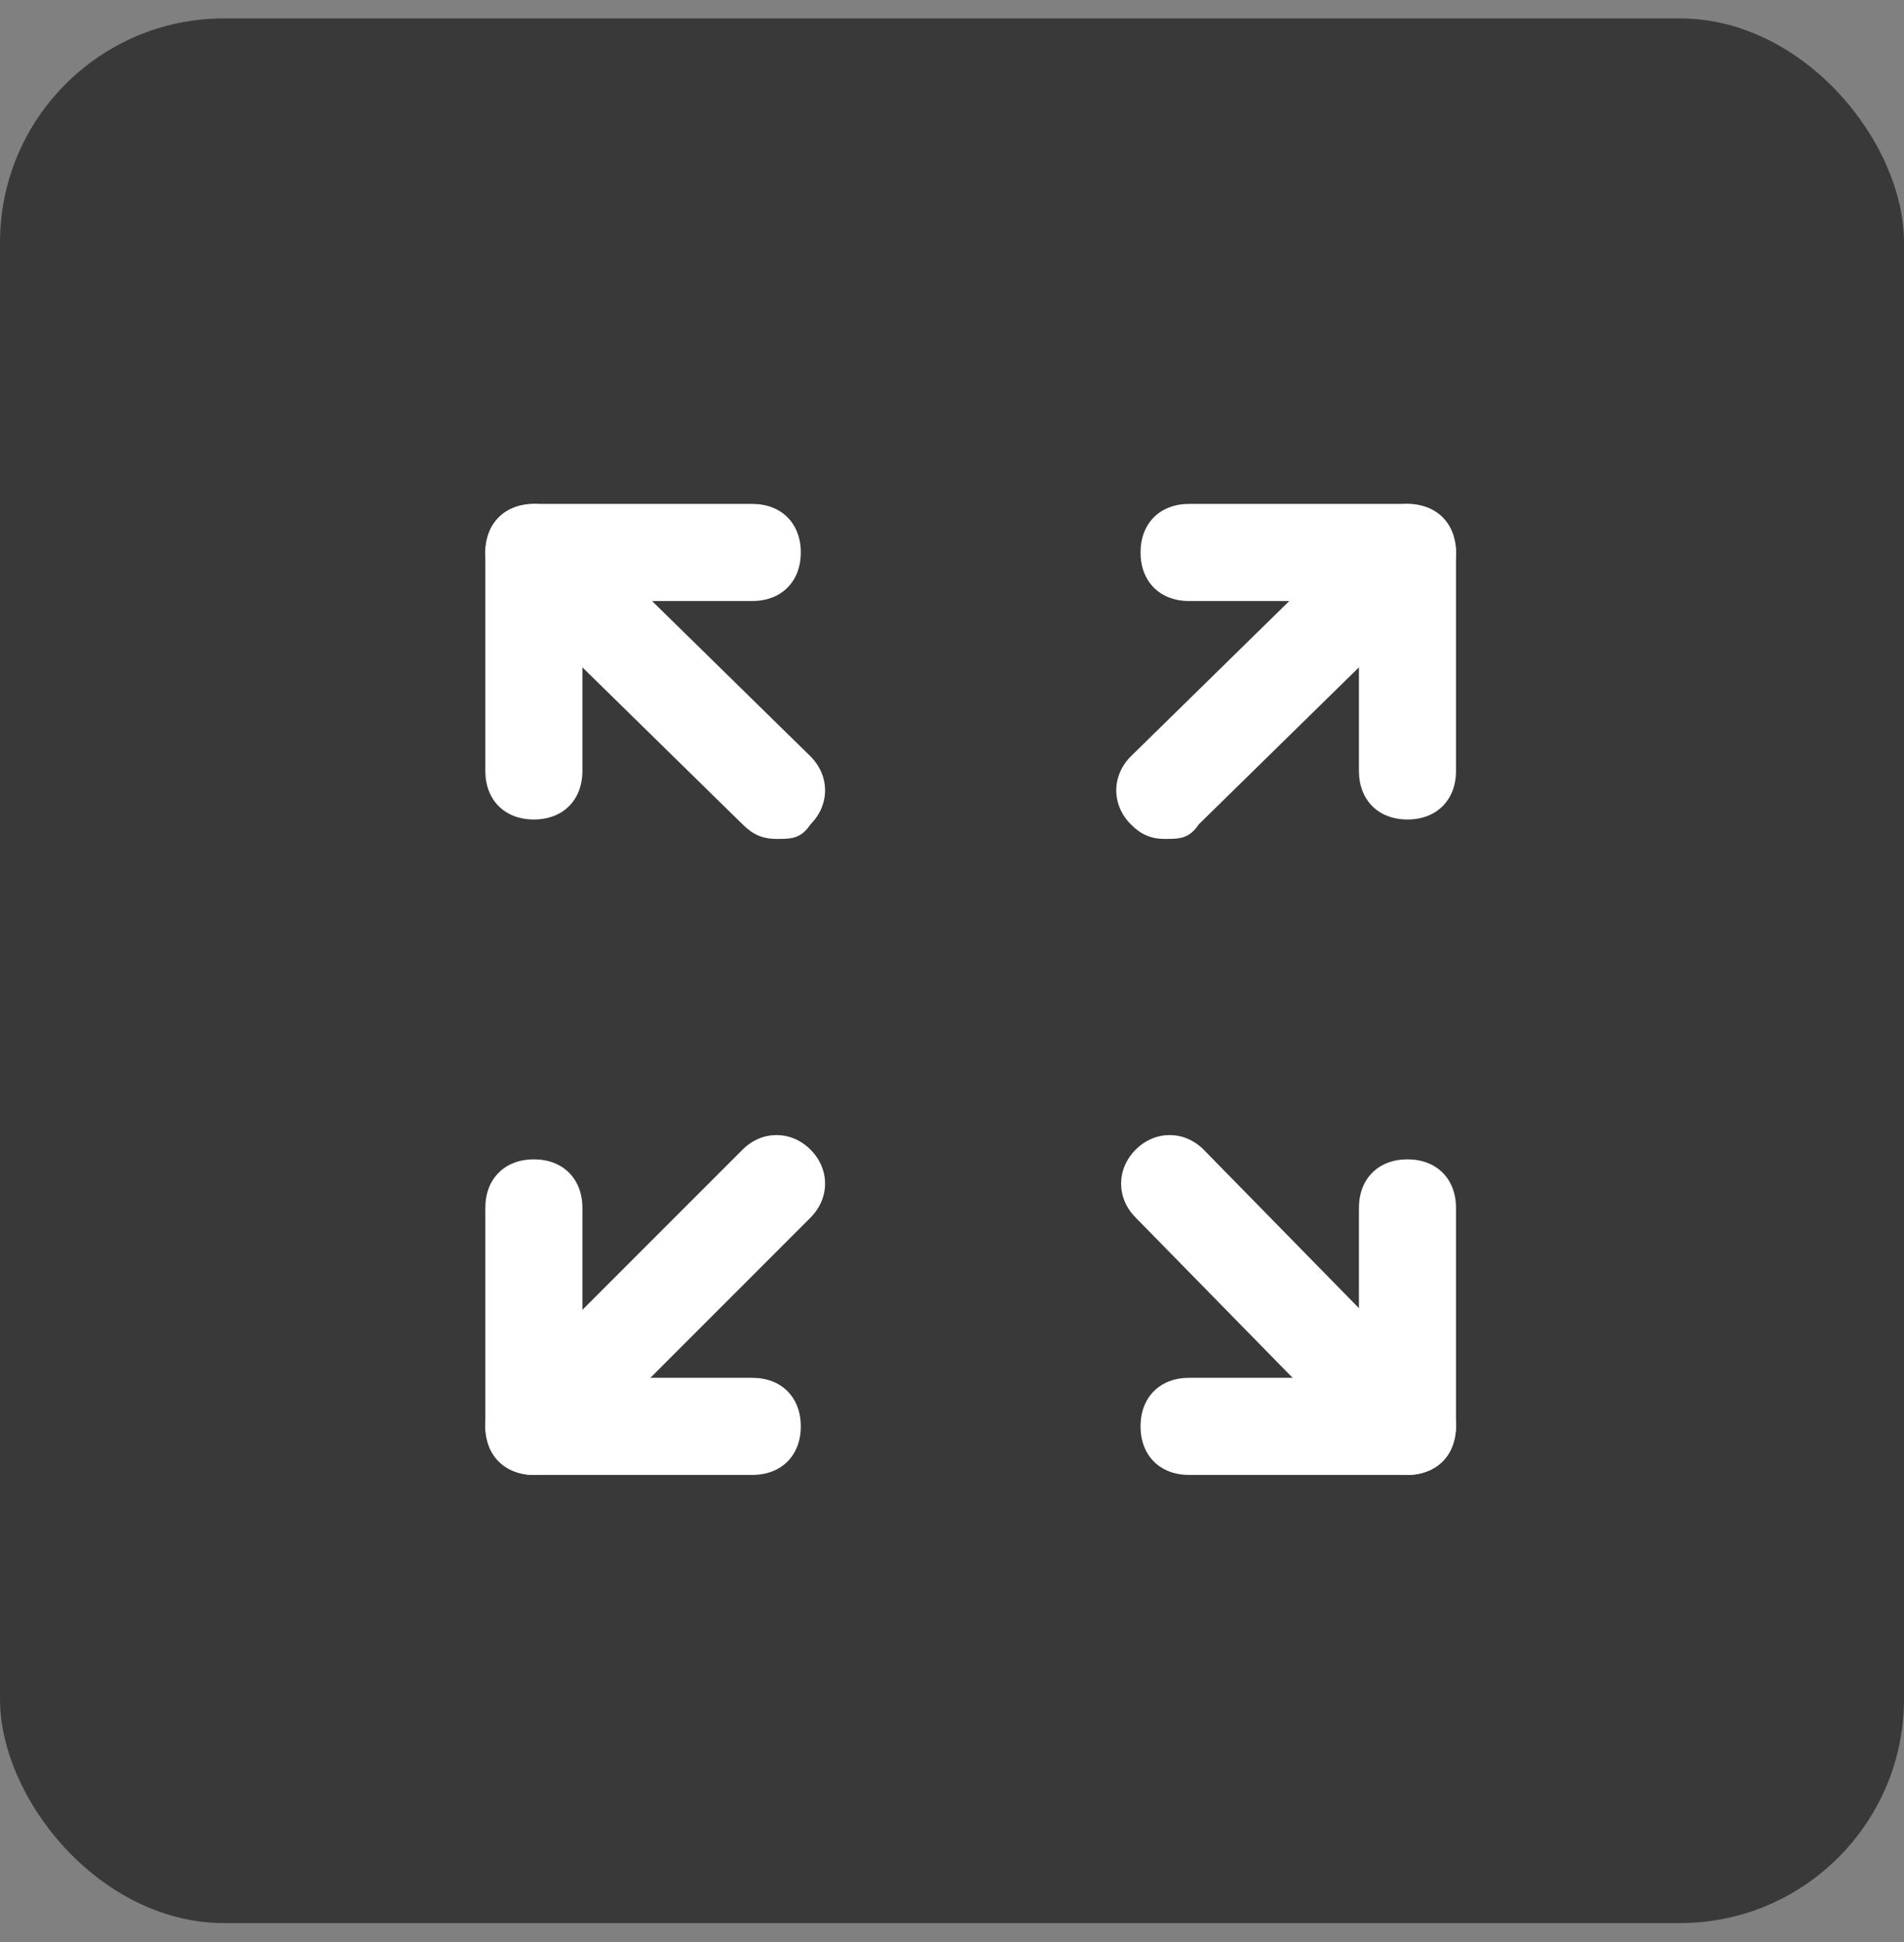
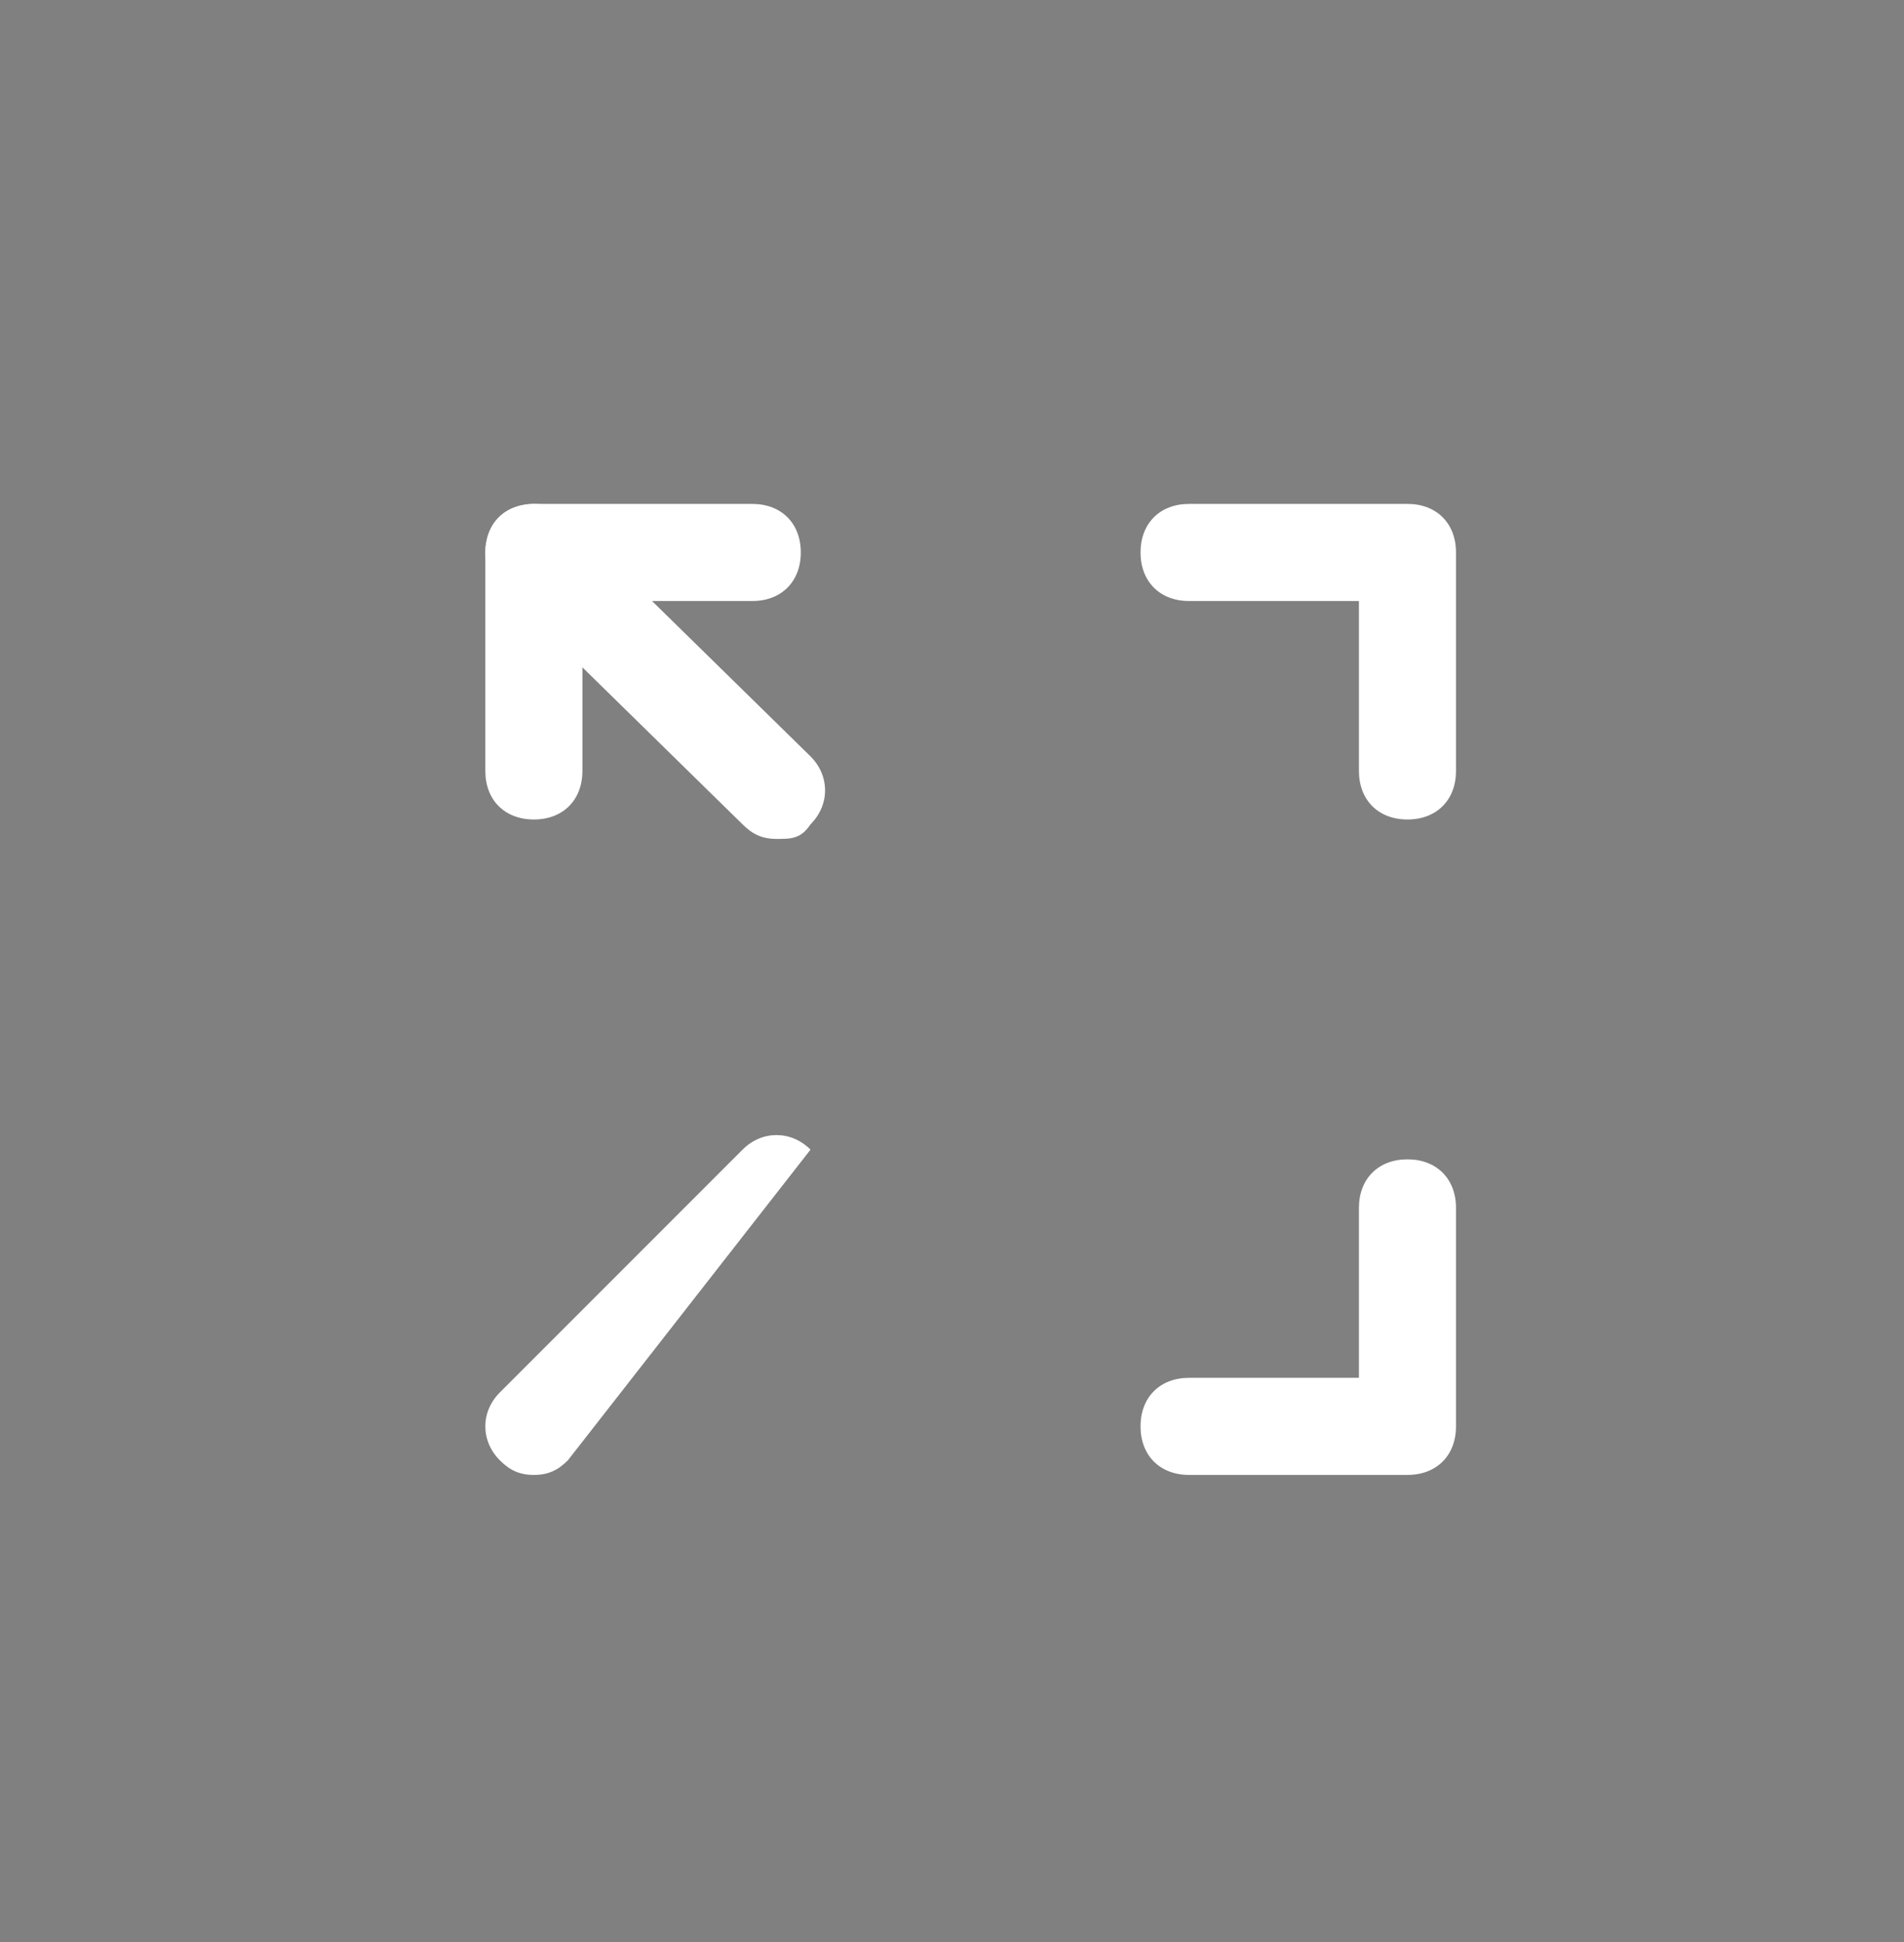
<svg xmlns="http://www.w3.org/2000/svg" width="51" height="52" viewBox="0 0 51 52" fill="none">
  <rect x="0" y="0" width="51" height="52" fill="#808080" stroke="none" />
-   <rect y="0.493" width="51" height="51" rx="6" fill="#1C1C1C" fill-opacity="0.7" />
  <path d="M20.8 22.463C20.41 22.463 20.15 22.333 19.89 22.073L13.39 15.703C12.87 15.183 12.87 14.403 13.39 13.883C13.91 13.363 14.69 13.363 15.21 13.883L21.71 20.253C22.23 20.773 22.23 21.553 21.71 22.073C21.45 22.463 21.19 22.463 20.8 22.463Z" fill="white" />
-   <path d="M14.3 39.493C13.91 39.493 13.65 39.363 13.39 39.103C12.87 38.583 12.87 37.803 13.39 37.283L19.89 30.783C20.41 30.263 21.19 30.263 21.71 30.783C22.23 31.303 22.23 32.083 21.71 32.603L15.21 39.103C14.95 39.363 14.69 39.493 14.3 39.493Z" fill="white" />
-   <path d="M37.7 39.493C37.31 39.493 37.05 39.363 36.79 39.103L30.42 32.603C29.9 32.083 29.9 31.303 30.42 30.783C30.94 30.263 31.72 30.263 32.24 30.783L38.61 37.283C39.13 37.803 39.13 38.583 38.61 39.103C38.35 39.363 38.09 39.493 37.7 39.493Z" fill="white" />
-   <path d="M31.2 22.463C30.81 22.463 30.55 22.333 30.29 22.073C29.77 21.553 29.77 20.773 30.29 20.253L36.79 13.883C37.31 13.363 38.09 13.363 38.61 13.883C39.13 14.403 39.13 15.183 38.61 15.703L32.11 22.073C31.85 22.463 31.59 22.463 31.2 22.463Z" fill="white" />
+   <path d="M14.3 39.493C13.91 39.493 13.65 39.363 13.39 39.103C12.87 38.583 12.87 37.803 13.39 37.283L19.89 30.783C20.41 30.263 21.19 30.263 21.71 30.783L15.21 39.103C14.95 39.363 14.69 39.493 14.3 39.493Z" fill="white" />
  <path d="M37.7 21.943C36.92 21.943 36.4 21.423 36.4 20.643V16.093H31.85C31.07 16.093 30.55 15.573 30.55 14.793C30.55 14.013 31.07 13.493 31.85 13.493H37.7C38.48 13.493 39 14.013 39 14.793V20.643C39 21.423 38.48 21.943 37.7 21.943Z" fill="white" />
  <path d="M37.7 39.493L31.85 39.493C31.07 39.493 30.55 38.973 30.55 38.193C30.55 37.413 31.07 36.893 31.85 36.893H36.4V32.343C36.4 31.563 36.92 31.043 37.7 31.043C38.48 31.043 39 31.563 39 32.343V38.193C39 38.973 38.48 39.493 37.7 39.493Z" fill="white" />
-   <path d="M20.15 39.493L14.3 39.493C13.52 39.493 13 38.973 13 38.193V32.343C13 31.563 13.52 31.043 14.3 31.043C15.08 31.043 15.6 31.563 15.6 32.343V36.893H20.15C20.93 36.893 21.45 37.413 21.45 38.193C21.45 38.973 20.93 39.493 20.15 39.493Z" fill="white" />
  <path d="M14.3 21.943C13.52 21.943 13 21.423 13 20.643V14.793C13 14.013 13.52 13.493 14.3 13.493H20.15C20.93 13.493 21.45 14.013 21.45 14.793C21.45 15.573 20.93 16.093 20.15 16.093H15.6V20.643C15.6 21.423 15.08 21.943 14.3 21.943Z" fill="white" />
</svg>